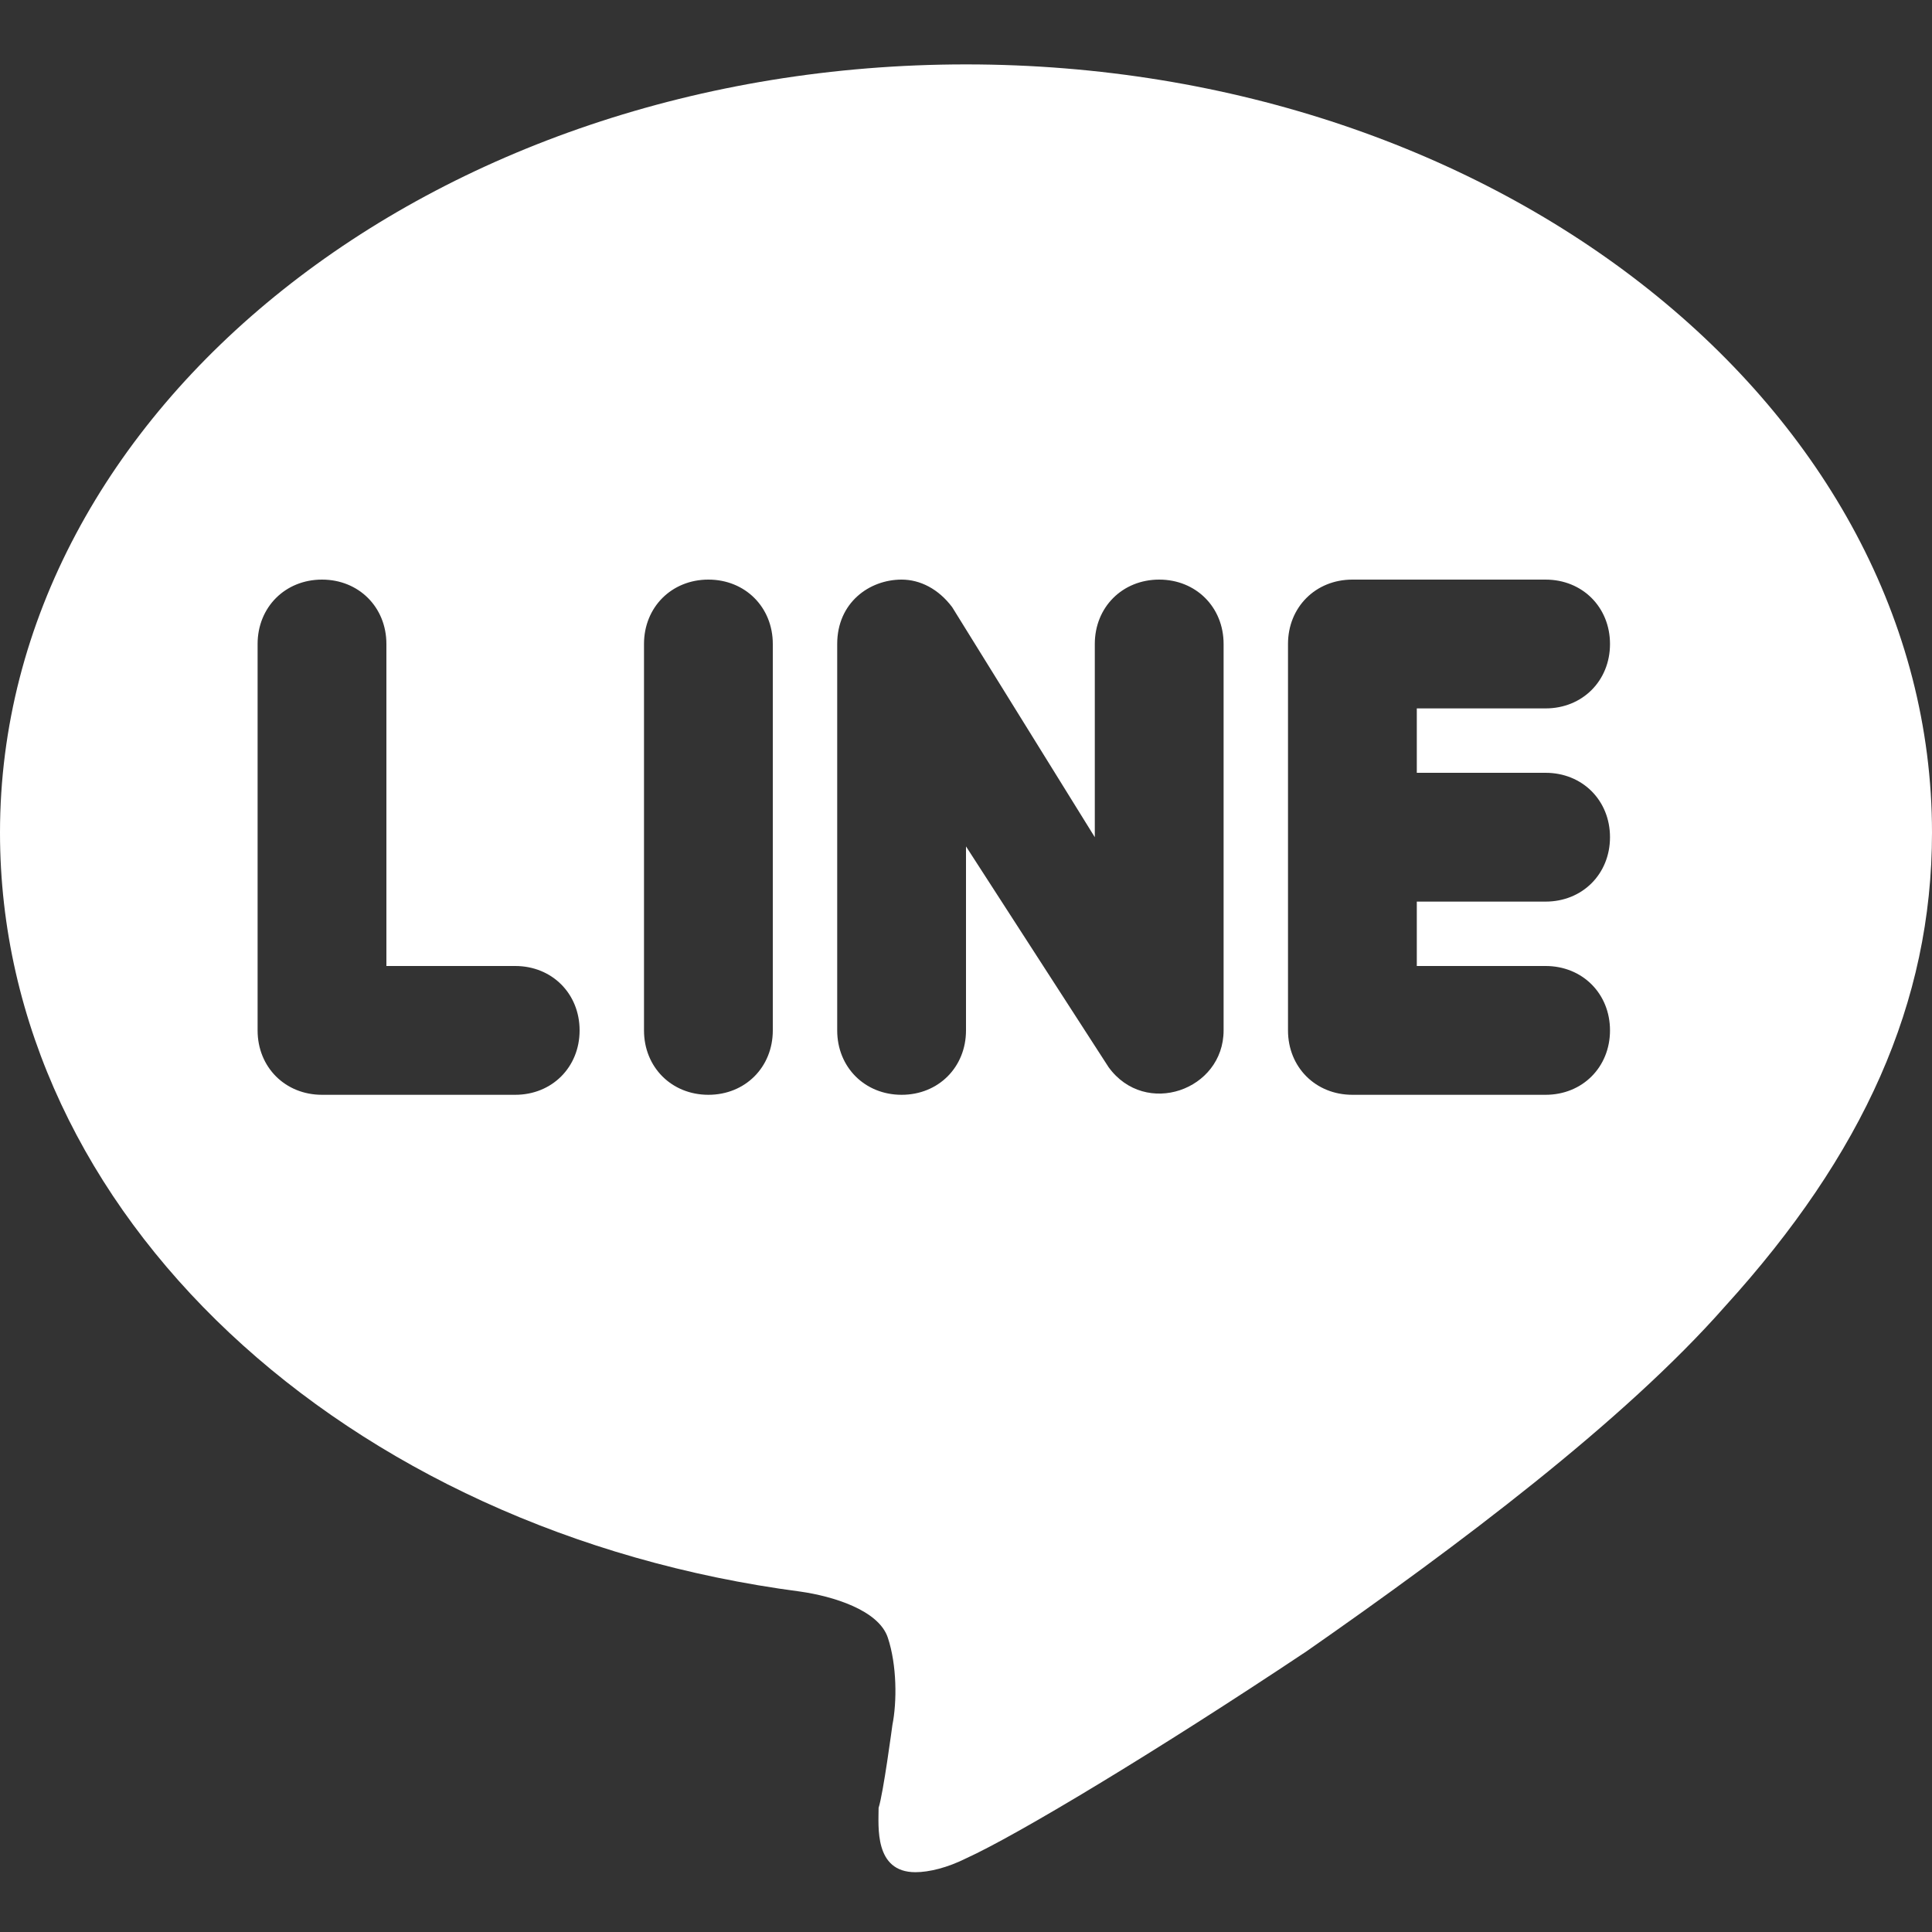
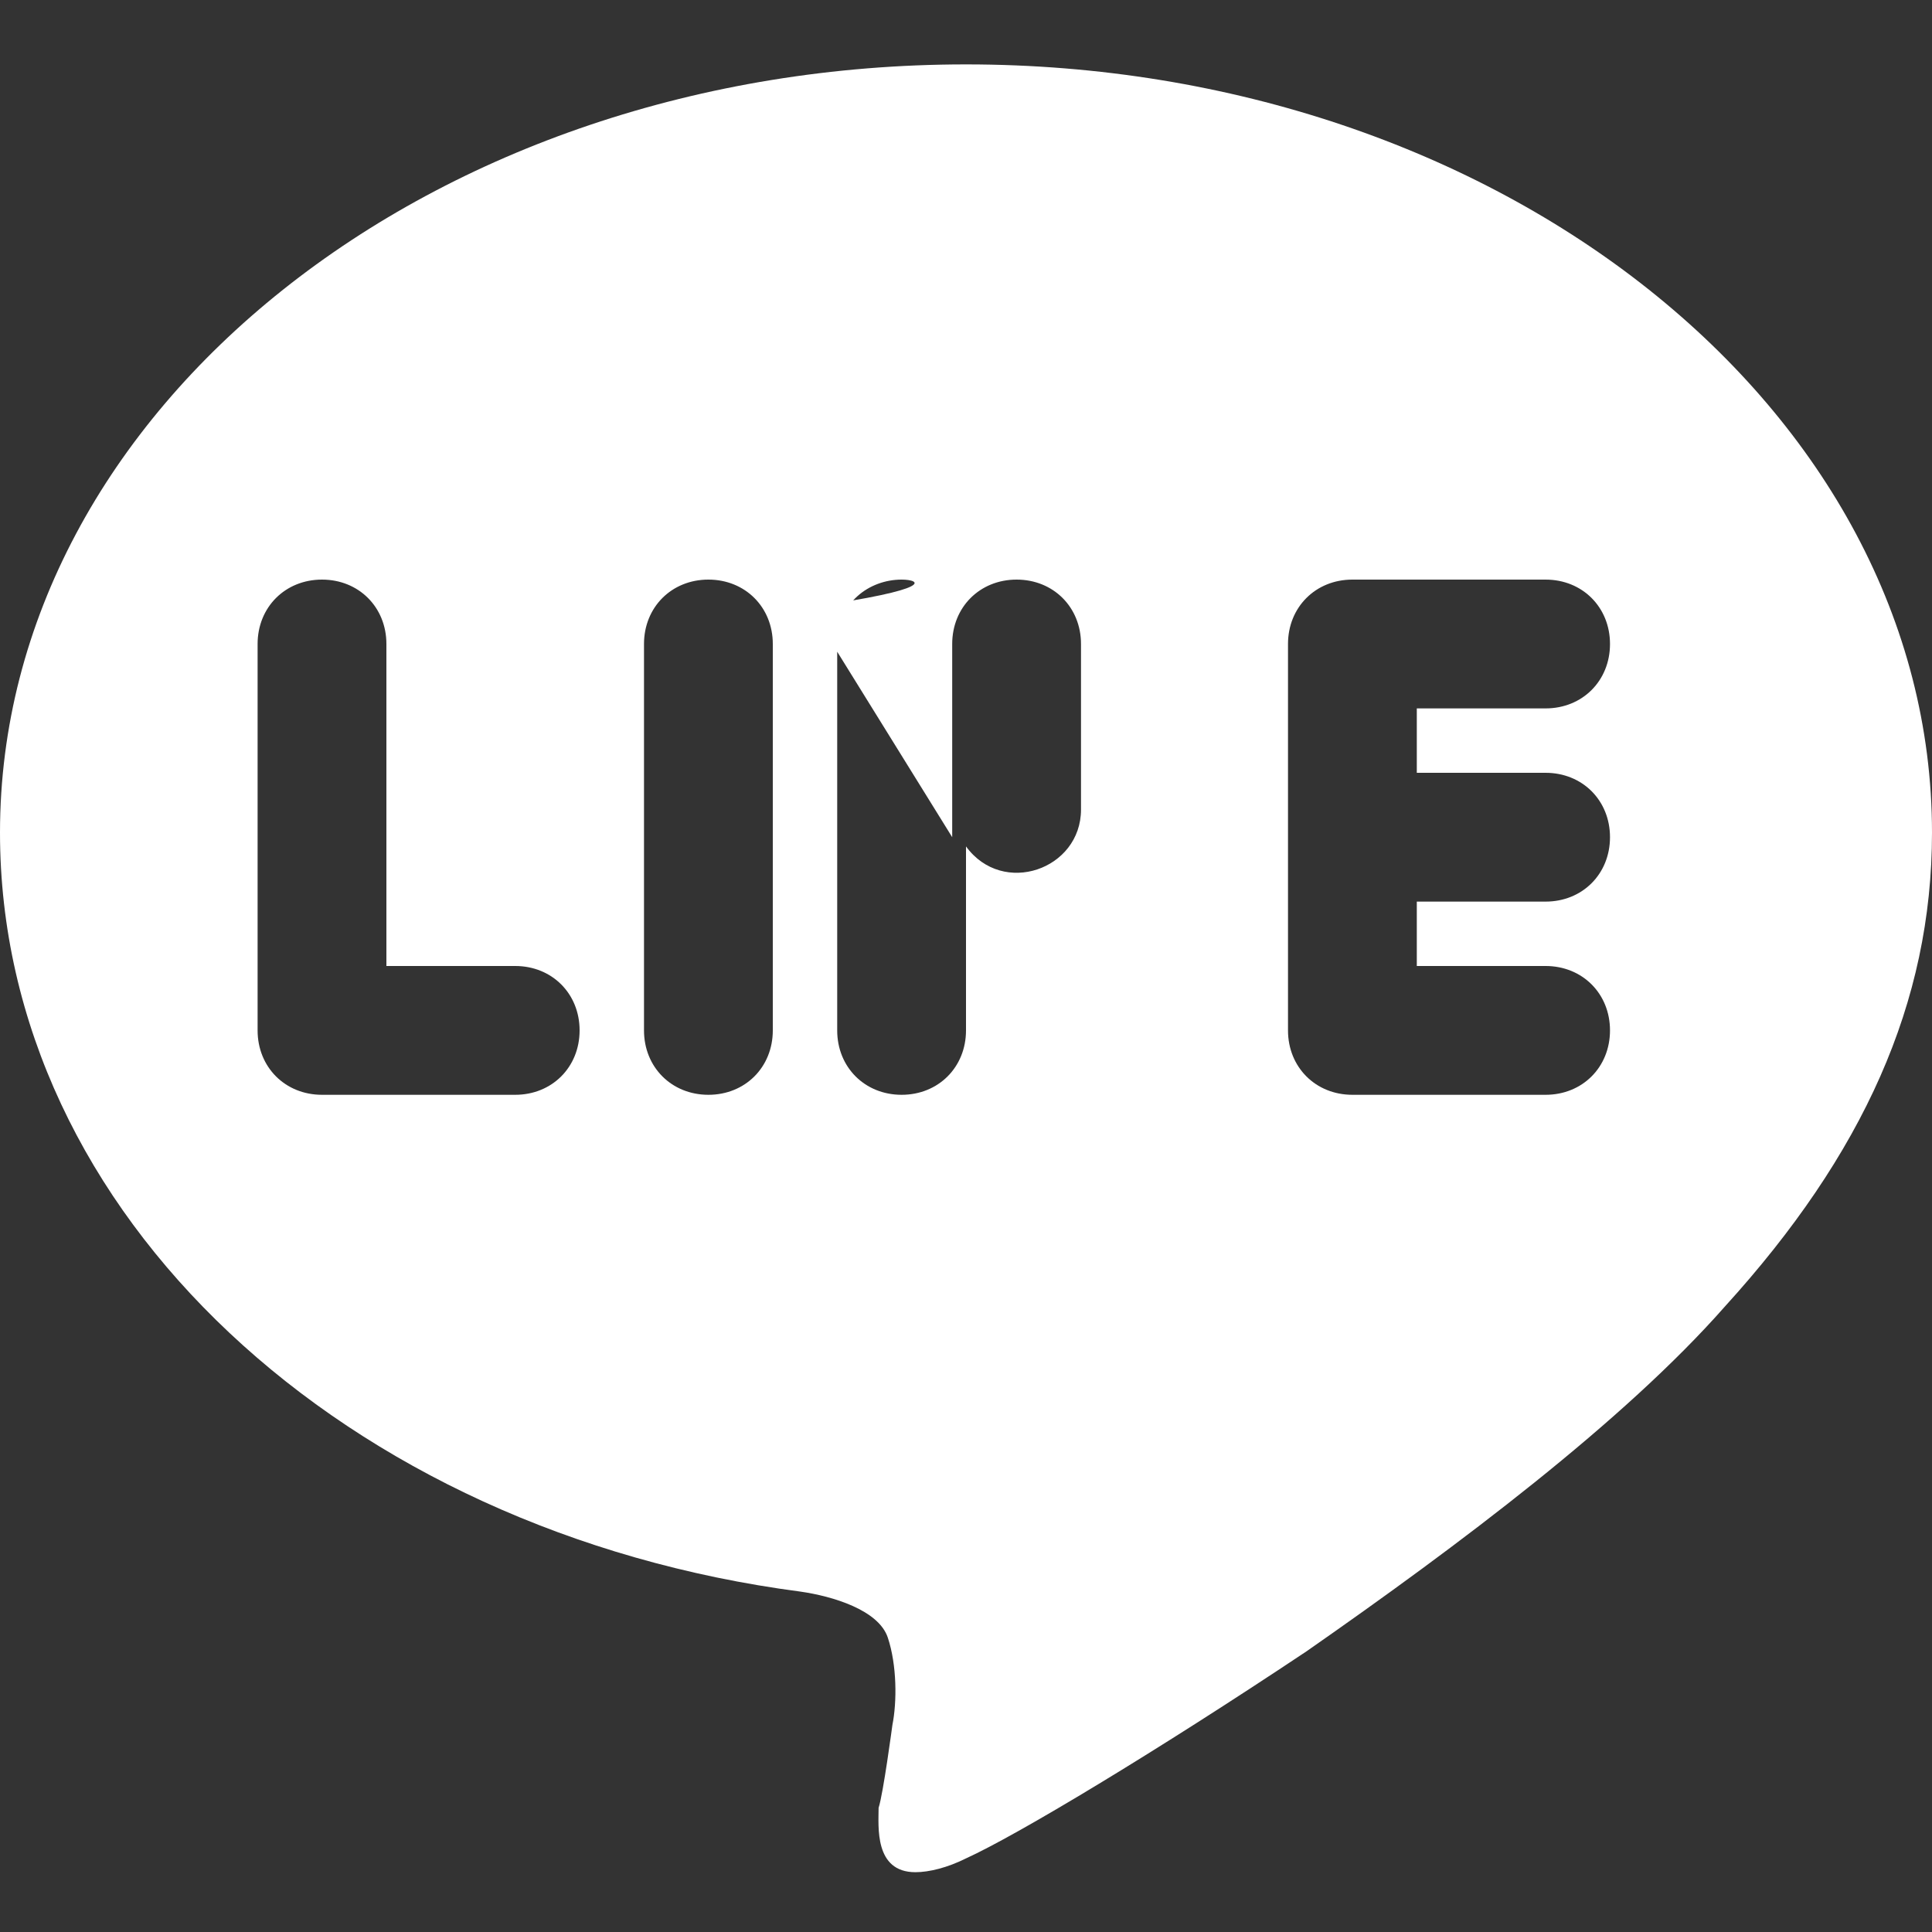
<svg xmlns="http://www.w3.org/2000/svg" version="1.1" id="_レイヤー_2" x="0px" y="0px" viewBox="0 0 42 42" style="enable-background:new 0 0 42 42;" xml:space="preserve">
  <rect x="0" y="0" width="42" height="42" fill="#333333" stroke="none" />
  <style type="text/css">
	.st0{fill:#FFFFFF;}
</style>
  <g id="_レイヤー_1-2">
-     <path class="st0" d="M21,1.4c11.6,0,21,7.5,21,16.7c0,3.7-1.5,7-4.5,10.3c-2.2,2.5-5.8,5.2-9.1,7.5c-3.3,2.2-6.3,4-7.4,4.5   c-0.4,0.2-0.8,0.3-1.1,0.3c-0.9,0-0.8-1-0.8-1.4c0.1-0.3,0.3-1.8,0.3-1.8c0.1-0.5,0.1-1.3-0.1-1.9c-0.2-0.6-1.2-0.9-1.9-1   C7.5,33.3,0,26.4,0,18.1C0,8.9,9.4,1.4,21,1.4z M19.6,12.6c-0.7,0-1.4,0.5-1.4,1.4v8.4c0,0.8,0.6,1.4,1.4,1.4   c0.8,0,1.4-0.6,1.4-1.4v-4l3.1,4.8c0.8,1.1,2.5,0.5,2.5-0.8V14c0-0.8-0.6-1.4-1.4-1.4c-0.8,0-1.4,0.6-1.4,1.4v4.2l-3.1-5   C20.4,12.8,20,12.6,19.6,12.6z M7,12.6c-0.8,0-1.4,0.6-1.4,1.4v8.4c0,0.8,0.6,1.4,1.4,1.4h4.2c0.8,0,1.4-0.6,1.4-1.4S12,21,11.2,21   H8.4v-7C8.4,13.2,7.8,12.6,7,12.6z M15.4,12.6c-0.8,0-1.4,0.6-1.4,1.4v8.4c0,0.8,0.6,1.4,1.4,1.4c0.8,0,1.4-0.6,1.4-1.4V14   C16.8,13.2,16.2,12.6,15.4,12.6z M29.4,12.6c-0.8,0-1.4,0.6-1.4,1.4v8.4c0,0.8,0.6,1.4,1.4,1.4h4.2c0.8,0,1.4-0.6,1.4-1.4   S34.4,21,33.6,21h-2.8v-1.4h2.8c0.8,0,1.4-0.6,1.4-1.4s-0.6-1.4-1.4-1.4h-2.8v-1.4h2.8c0.8,0,1.4-0.6,1.4-1.4s-0.6-1.4-1.4-1.4   H29.4z" />
+     <path class="st0" d="M21,1.4c11.6,0,21,7.5,21,16.7c0,3.7-1.5,7-4.5,10.3c-2.2,2.5-5.8,5.2-9.1,7.5c-3.3,2.2-6.3,4-7.4,4.5   c-0.4,0.2-0.8,0.3-1.1,0.3c-0.9,0-0.8-1-0.8-1.4c0.1-0.3,0.3-1.8,0.3-1.8c0.1-0.5,0.1-1.3-0.1-1.9c-0.2-0.6-1.2-0.9-1.9-1   C7.5,33.3,0,26.4,0,18.1C0,8.9,9.4,1.4,21,1.4z M19.6,12.6c-0.7,0-1.4,0.5-1.4,1.4v8.4c0,0.8,0.6,1.4,1.4,1.4   c0.8,0,1.4-0.6,1.4-1.4v-4c0.8,1.1,2.5,0.5,2.5-0.8V14c0-0.8-0.6-1.4-1.4-1.4c-0.8,0-1.4,0.6-1.4,1.4v4.2l-3.1-5   C20.4,12.8,20,12.6,19.6,12.6z M7,12.6c-0.8,0-1.4,0.6-1.4,1.4v8.4c0,0.8,0.6,1.4,1.4,1.4h4.2c0.8,0,1.4-0.6,1.4-1.4S12,21,11.2,21   H8.4v-7C8.4,13.2,7.8,12.6,7,12.6z M15.4,12.6c-0.8,0-1.4,0.6-1.4,1.4v8.4c0,0.8,0.6,1.4,1.4,1.4c0.8,0,1.4-0.6,1.4-1.4V14   C16.8,13.2,16.2,12.6,15.4,12.6z M29.4,12.6c-0.8,0-1.4,0.6-1.4,1.4v8.4c0,0.8,0.6,1.4,1.4,1.4h4.2c0.8,0,1.4-0.6,1.4-1.4   S34.4,21,33.6,21h-2.8v-1.4h2.8c0.8,0,1.4-0.6,1.4-1.4s-0.6-1.4-1.4-1.4h-2.8v-1.4h2.8c0.8,0,1.4-0.6,1.4-1.4s-0.6-1.4-1.4-1.4   H29.4z" />
  </g>
</svg>